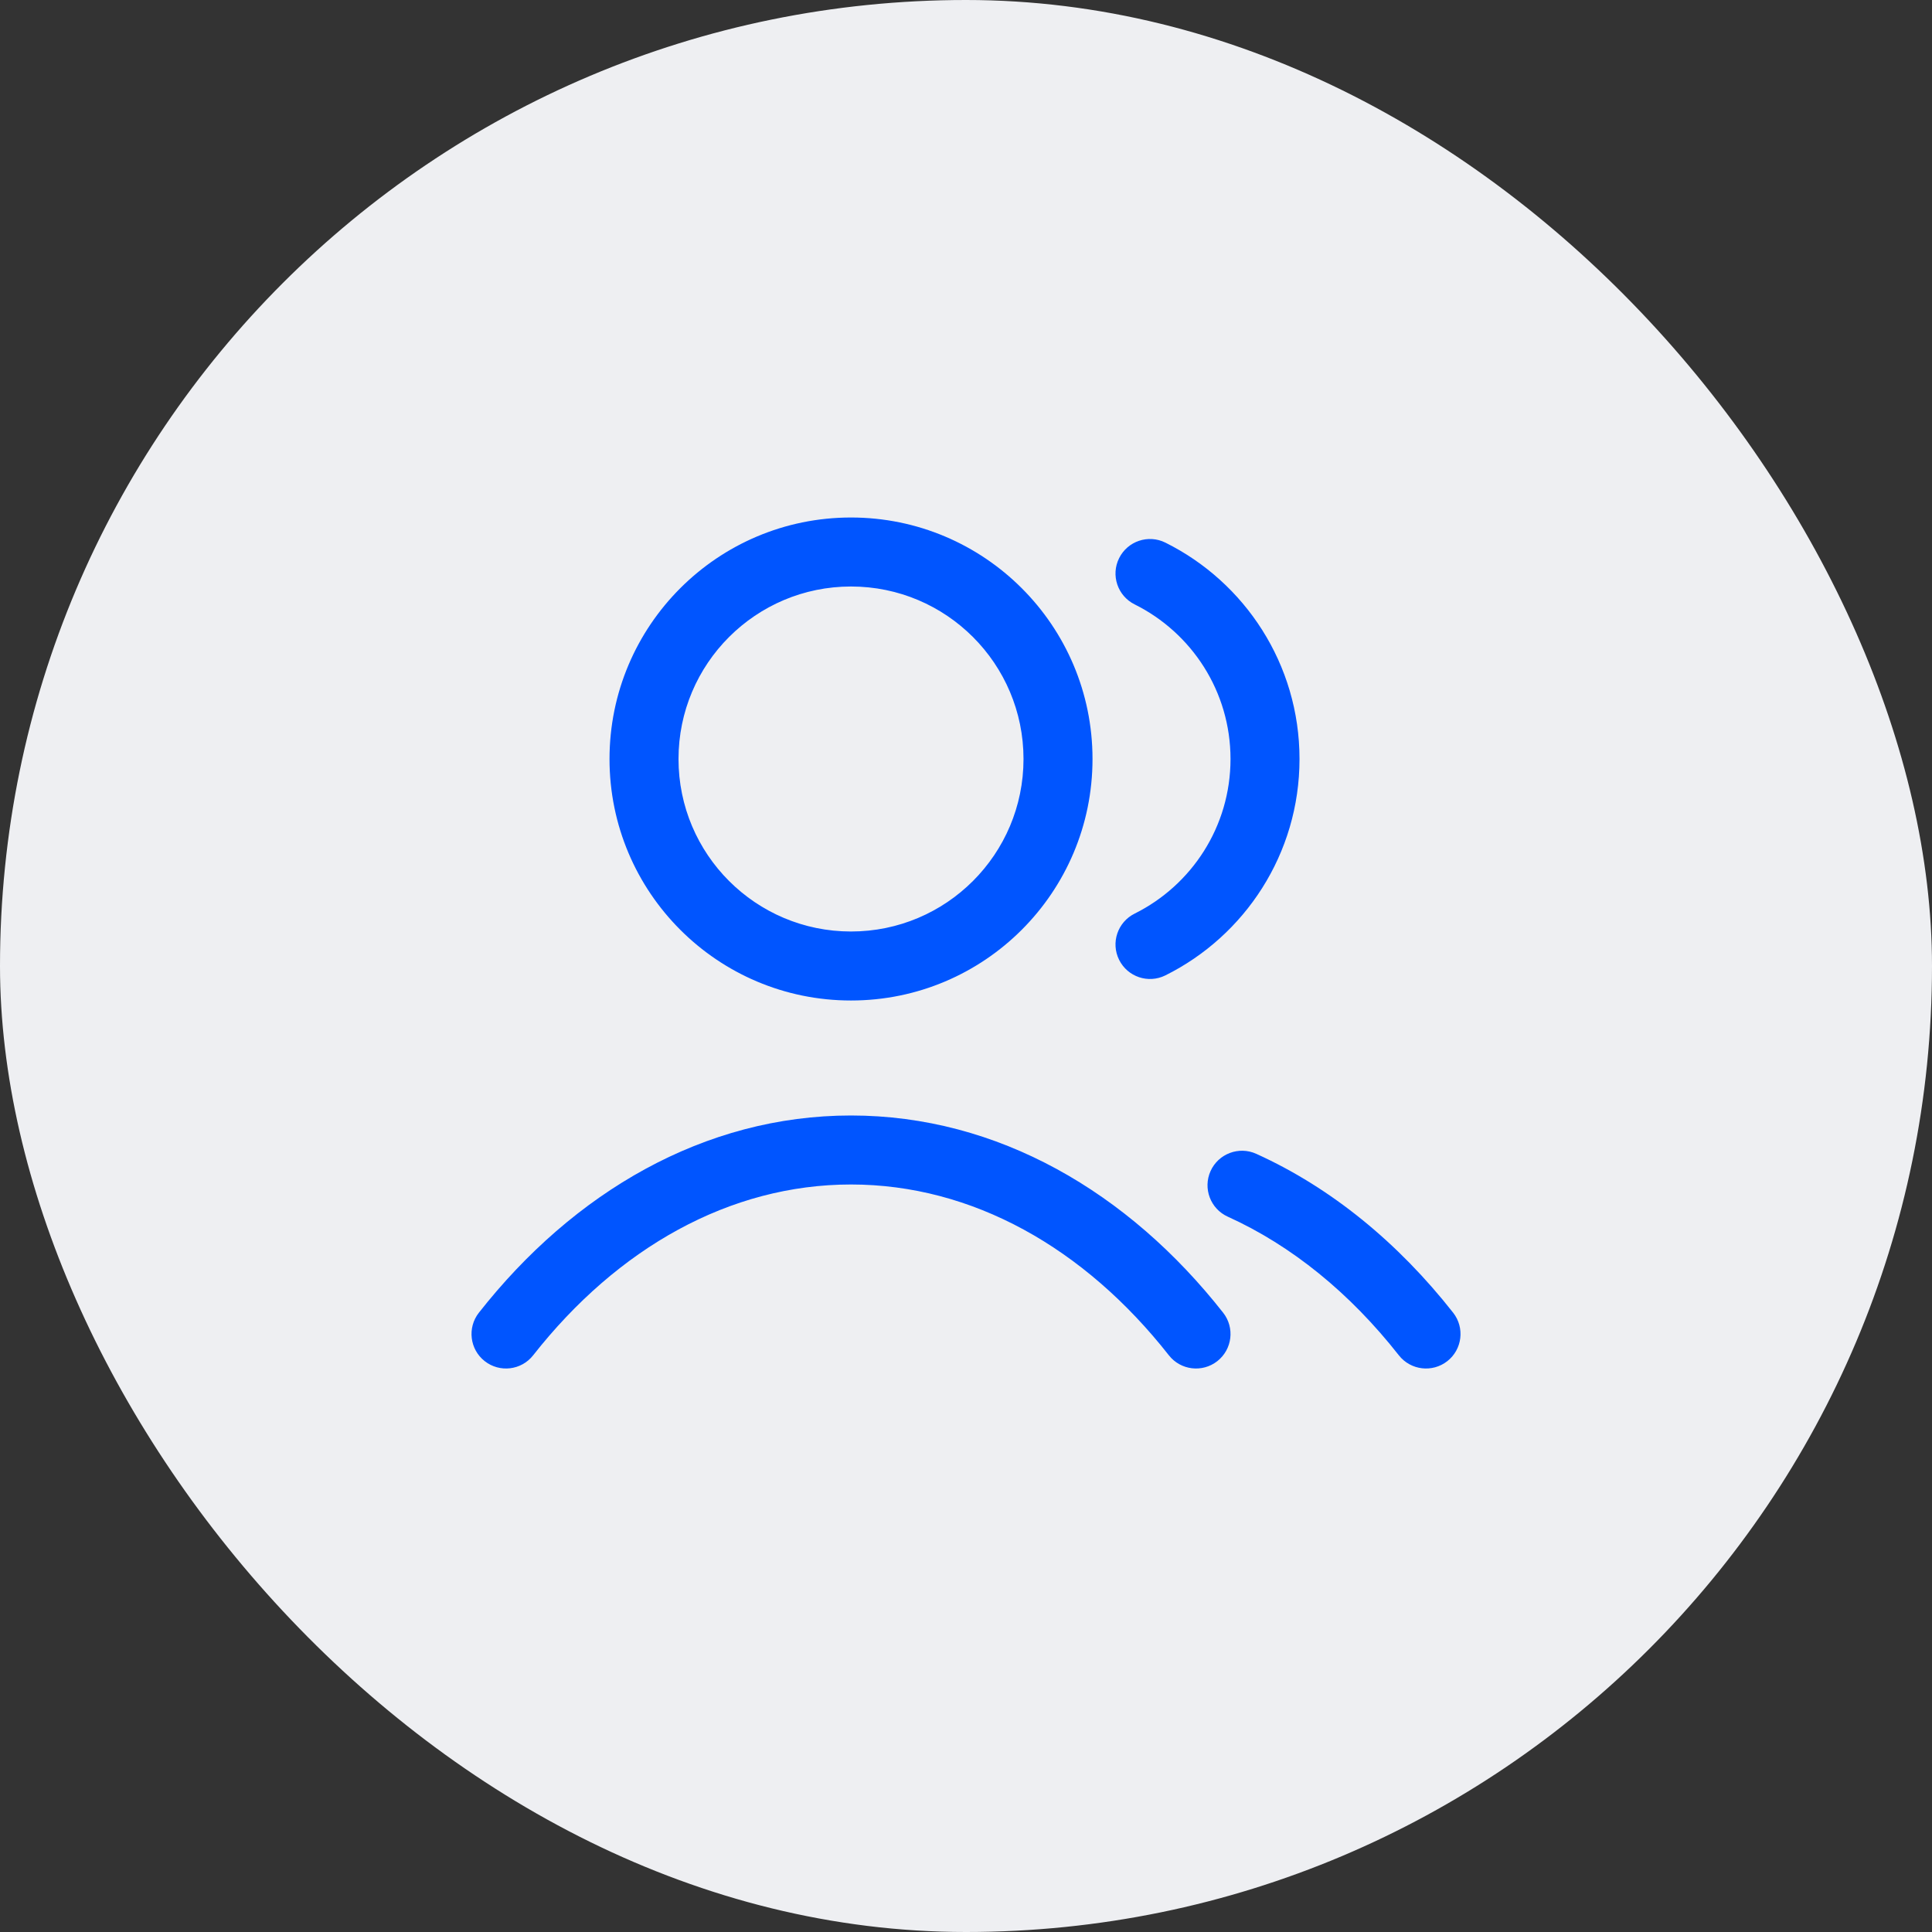
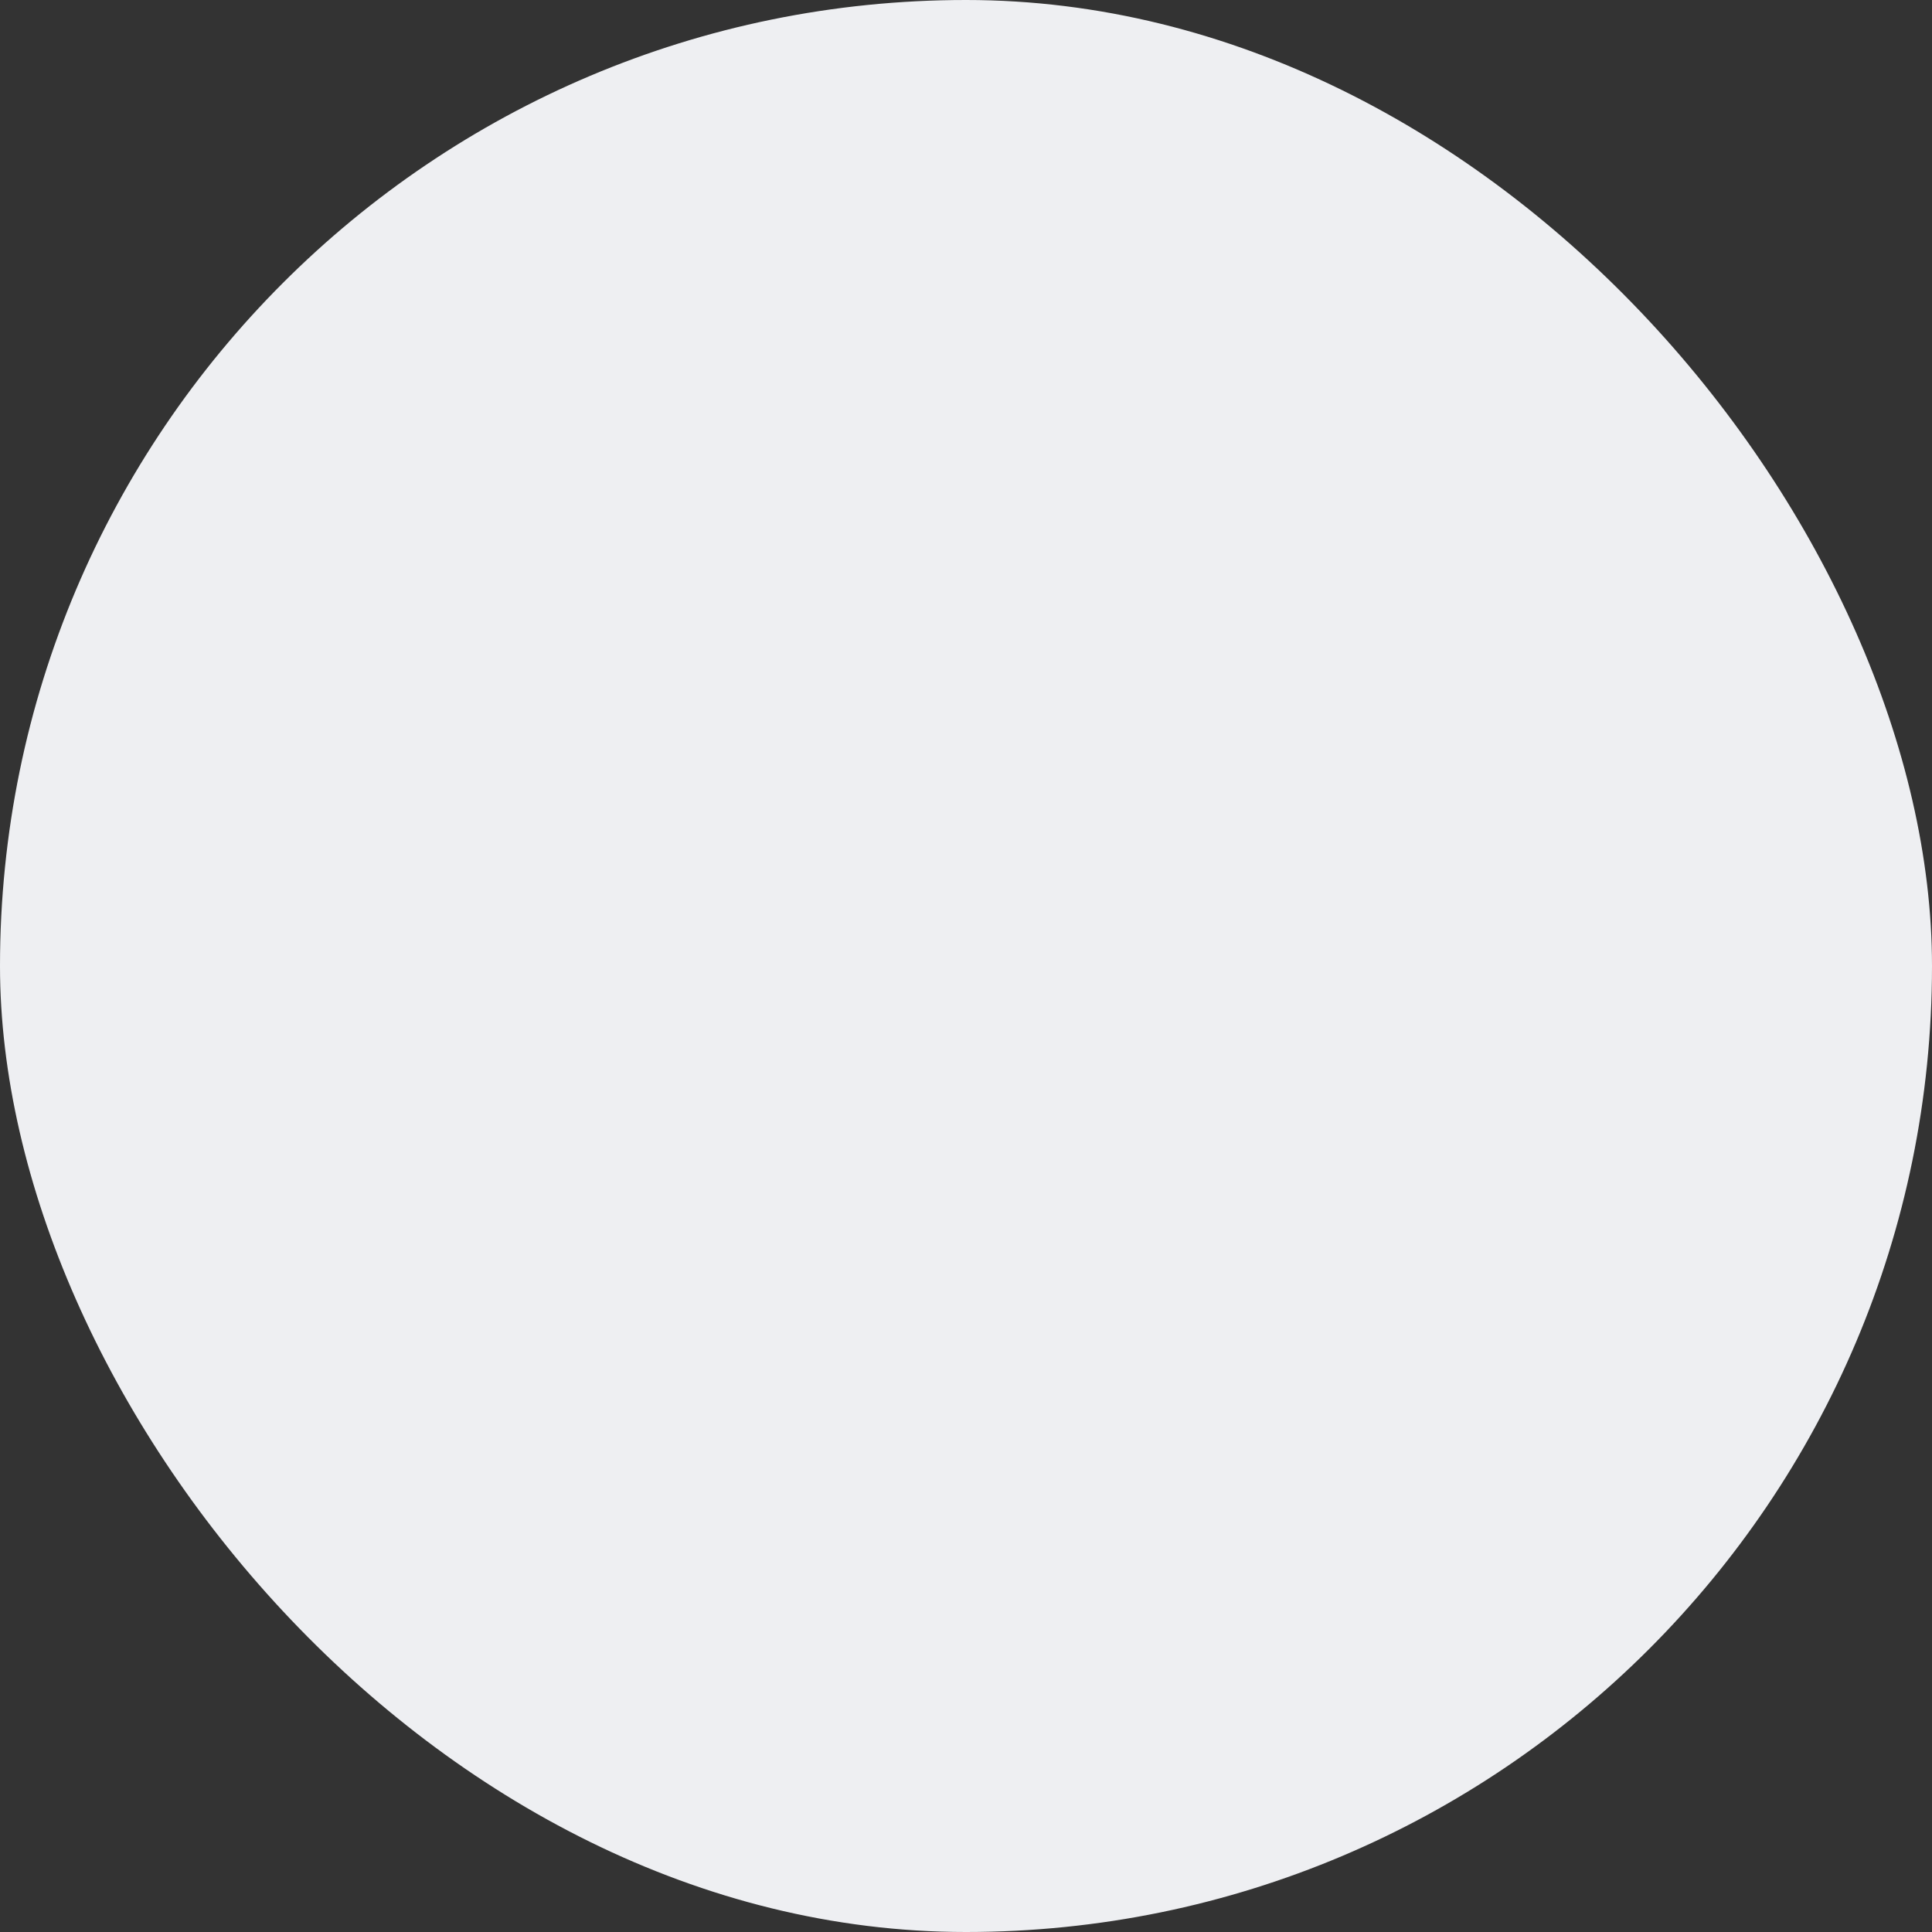
<svg xmlns="http://www.w3.org/2000/svg" width="56" height="56" viewBox="0 0 56 56" fill="none">
  <rect x="0" y="0" width="56" height="56" fill="#333333" stroke="none" />
  <rect width="56" height="56" rx="28" fill="#EEEFF2" />
-   <path fill-rule="evenodd" clip-rule="evenodd" d="M24.667 17C21.906 17 19.667 19.239 19.667 22C19.667 24.761 21.906 27 24.667 27C27.428 27 29.667 24.761 29.667 22C29.667 19.239 27.428 17 24.667 17ZM17.667 22C17.667 18.134 20.801 15 24.667 15C28.533 15 31.667 18.134 31.667 22C31.667 25.866 28.533 29 24.667 29C20.801 29 17.667 25.866 17.667 22ZM32.438 16.179C32.684 15.684 33.284 15.482 33.779 15.728C36.081 16.872 37.667 19.25 37.667 22C37.667 24.75 36.081 27.128 33.779 28.272C33.284 28.518 32.684 28.316 32.438 27.821C32.192 27.327 32.394 26.727 32.889 26.481C34.537 25.661 35.667 23.962 35.667 22C35.667 20.038 34.537 18.339 32.889 17.519C32.394 17.273 32.192 16.673 32.438 16.179ZM24.667 34.333C21.158 34.333 17.903 36.166 15.453 39.285C15.112 39.719 14.483 39.794 14.049 39.453C13.615 39.112 13.54 38.483 13.881 38.049C16.621 34.561 20.414 32.333 24.667 32.333C28.92 32.333 32.713 34.561 35.453 38.049C35.795 38.483 35.719 39.112 35.285 39.453C34.851 39.794 34.222 39.719 33.881 39.285C31.431 36.166 28.176 34.333 24.667 34.333ZM35.089 33.943C35.317 33.44 35.91 33.216 36.413 33.444C38.594 34.431 40.532 36.028 42.12 38.049C42.461 38.483 42.386 39.112 41.952 39.453C41.517 39.794 40.889 39.719 40.547 39.285C39.129 37.479 37.437 36.103 35.588 35.266C35.085 35.039 34.862 34.446 35.089 33.943Z" fill="#0055FF" />
</svg>